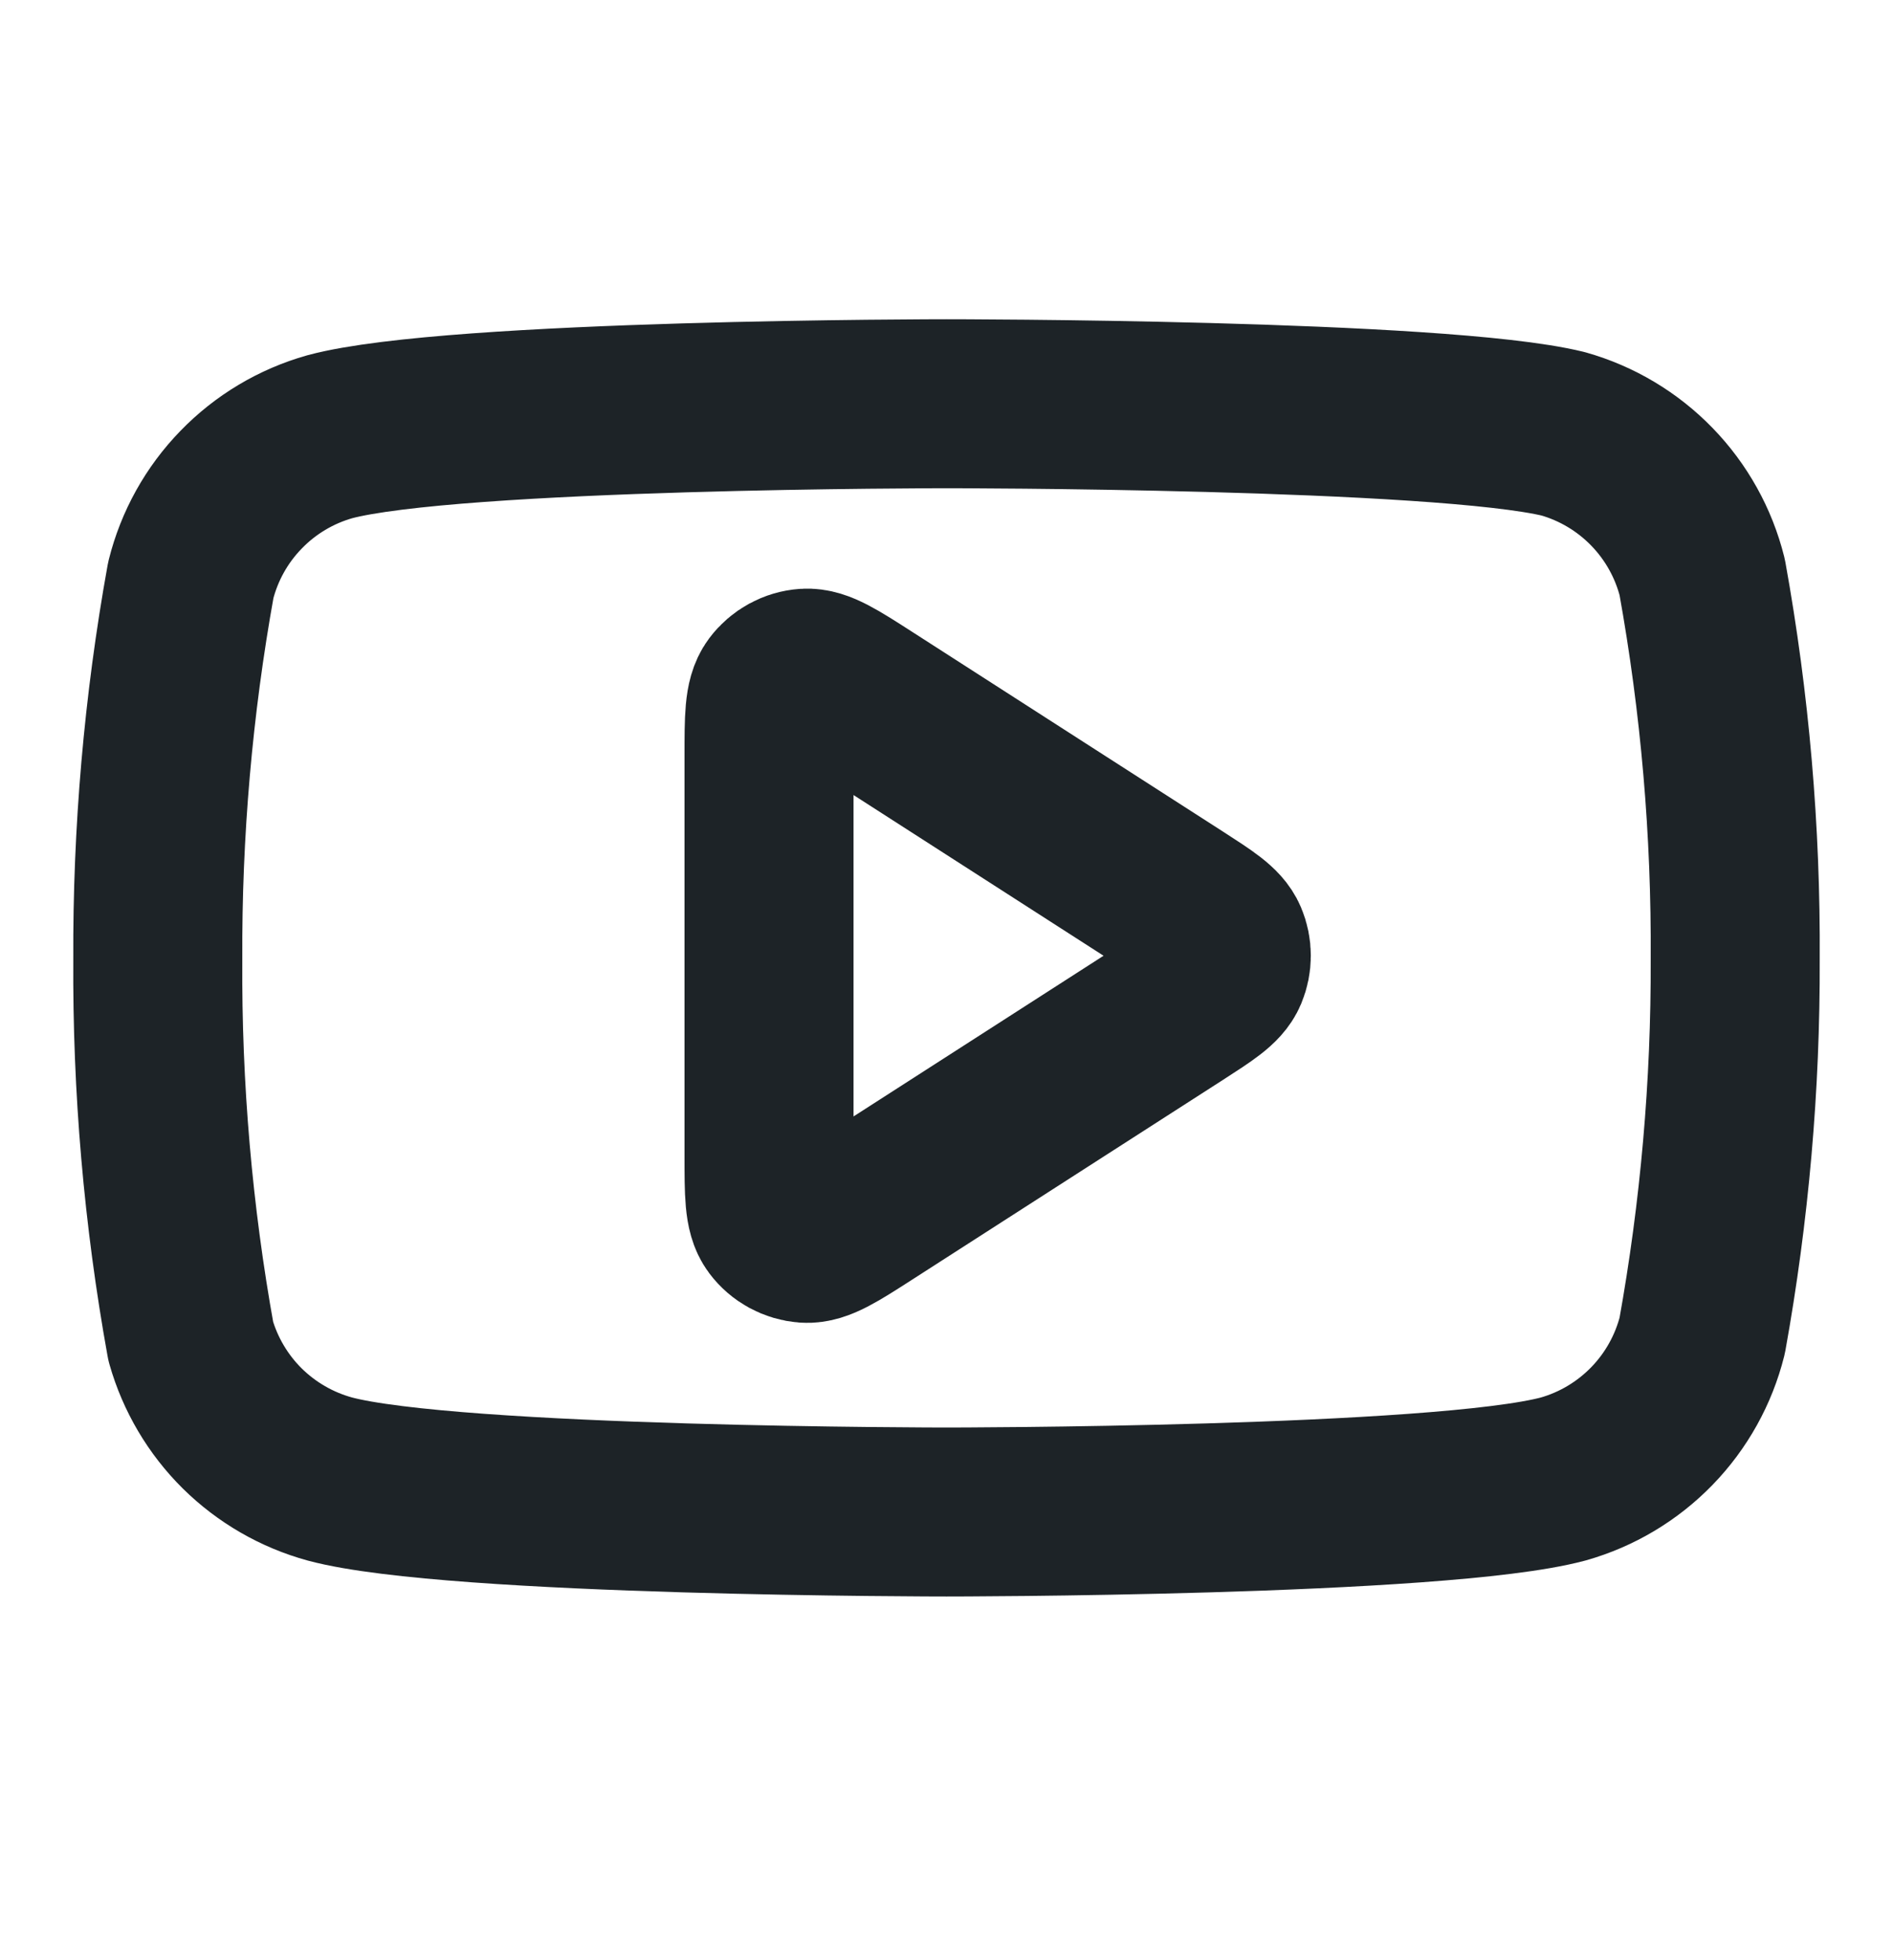
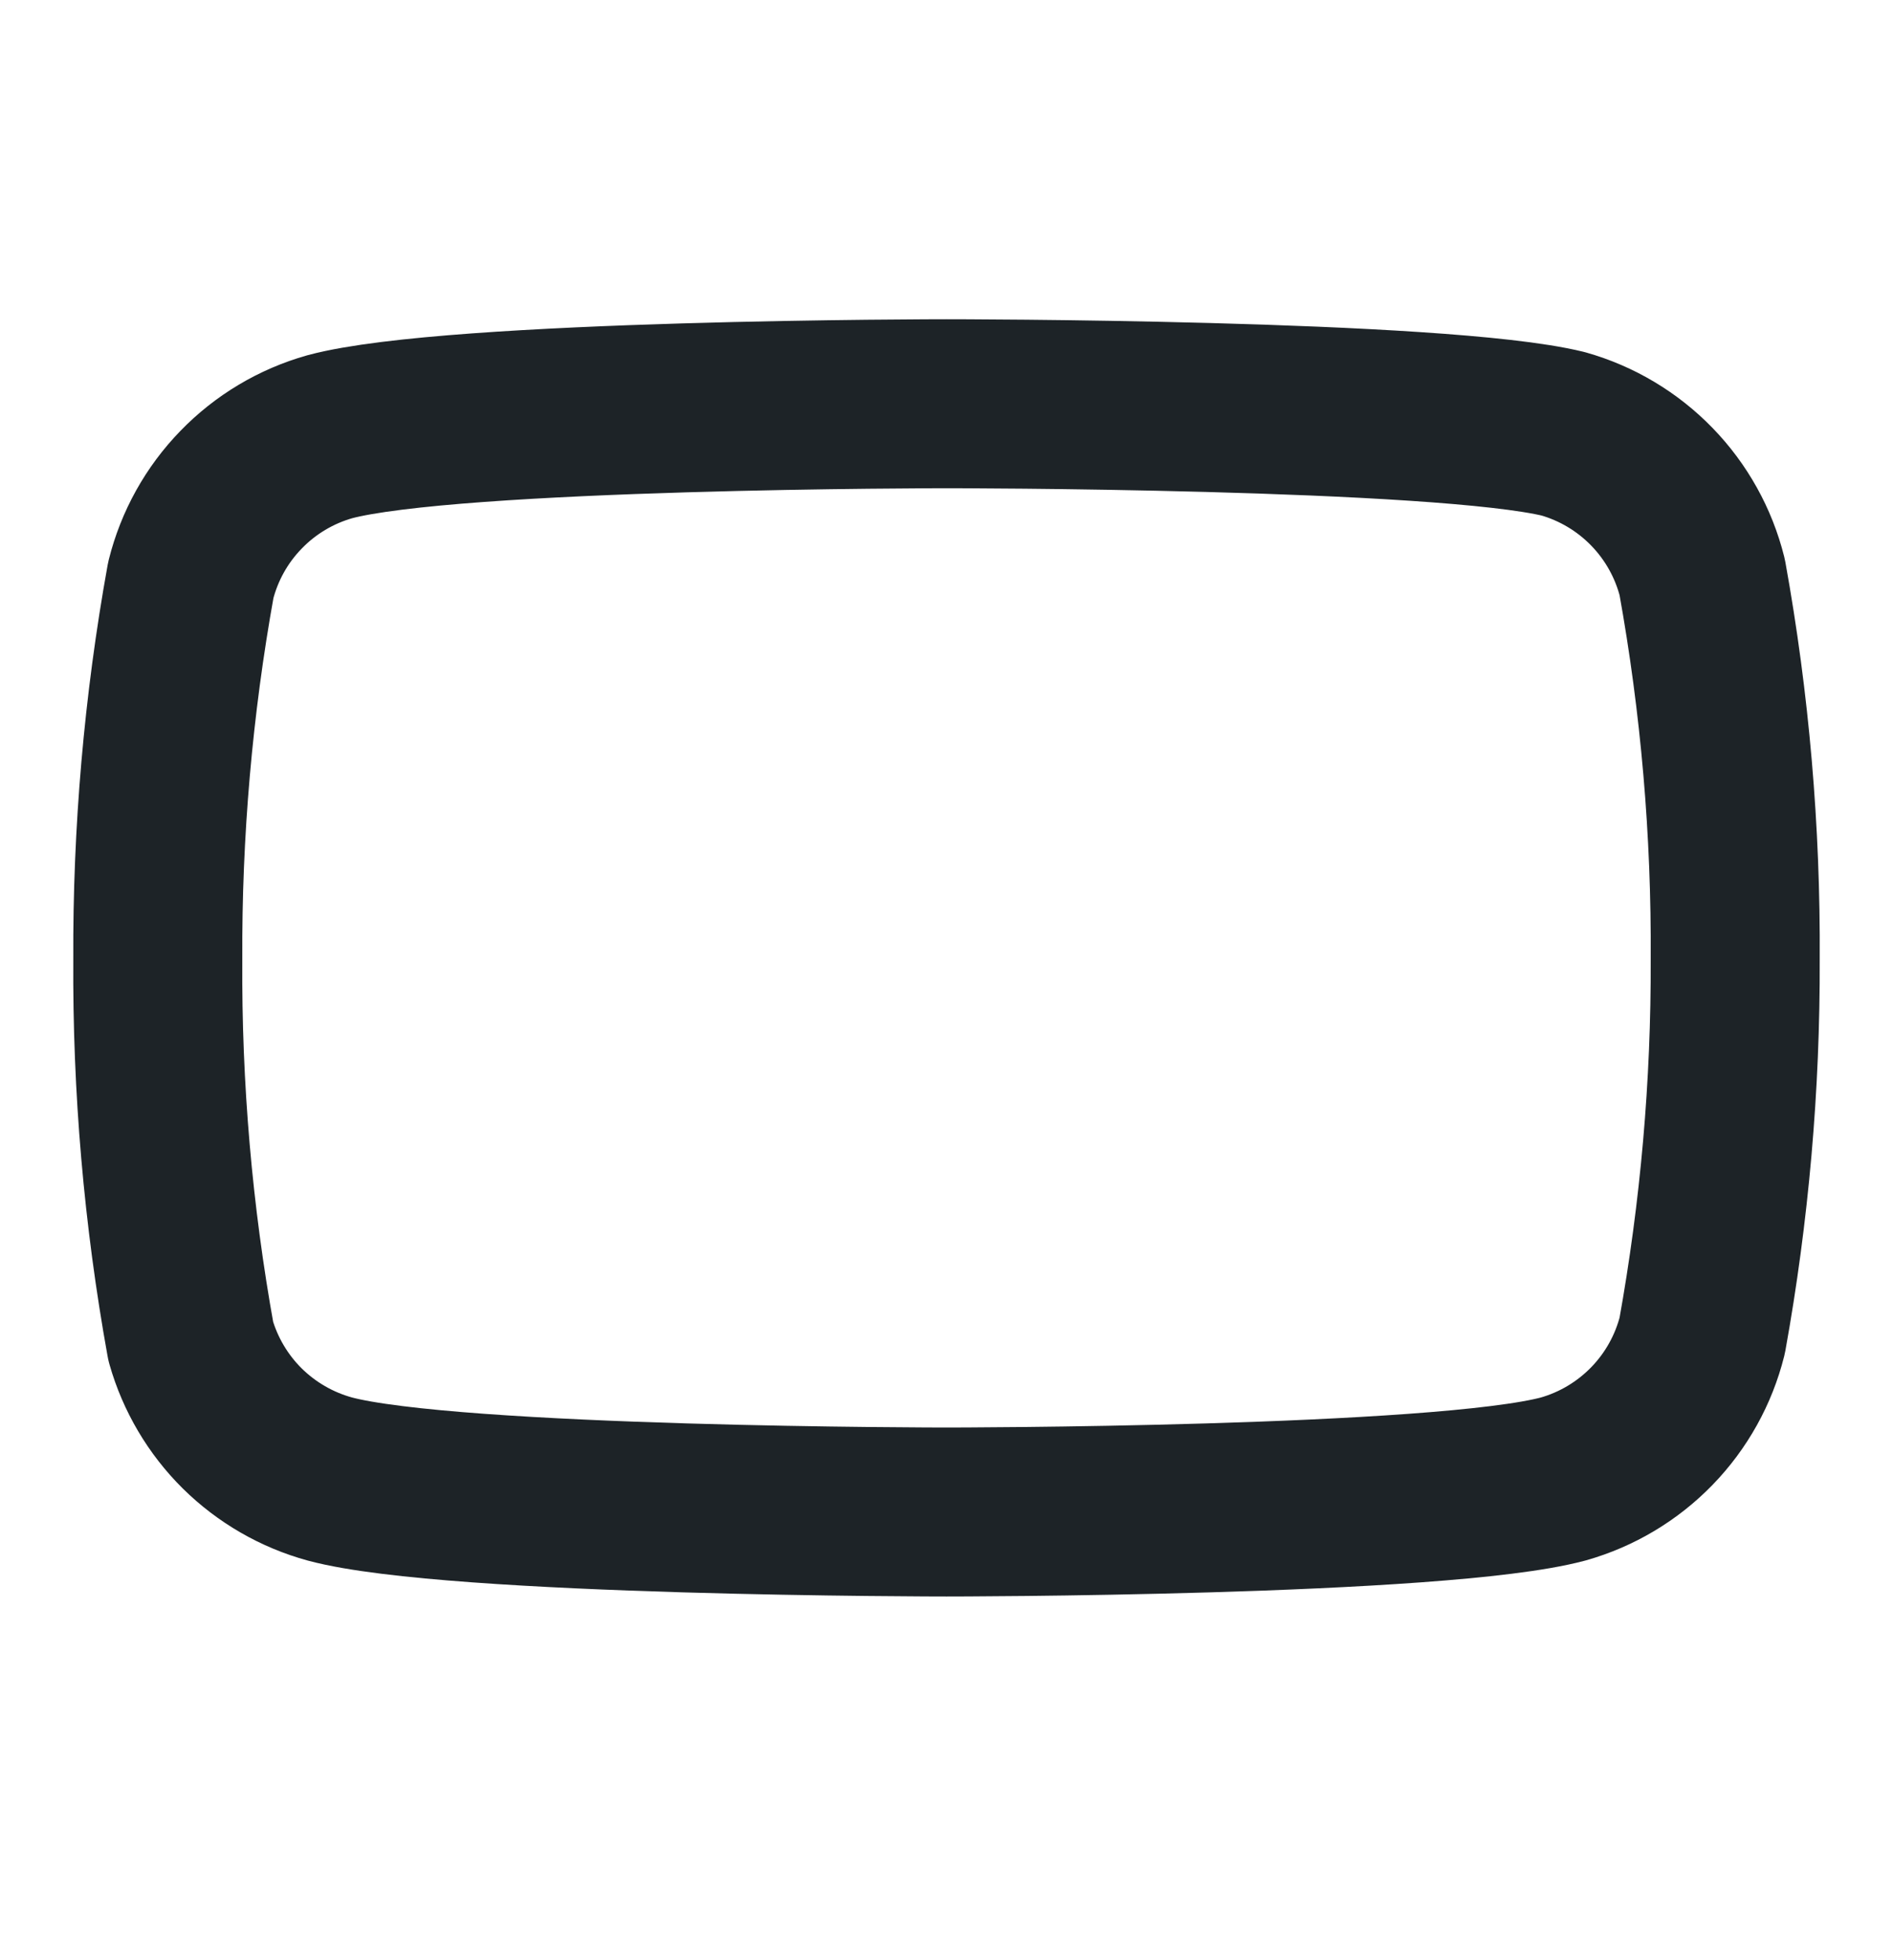
<svg xmlns="http://www.w3.org/2000/svg" width="28" height="29" viewBox="0 0 28 29" fill="none">
  <path d="M25.178 8.539C25.052 8.036 24.796 7.575 24.434 7.202C24.073 6.83 23.62 6.559 23.121 6.418C21.297 5.973 14 5.973 14 5.973C14 5.973 6.703 5.973 4.879 6.461C4.38 6.602 3.927 6.872 3.566 7.245C3.204 7.617 2.948 8.078 2.822 8.582C2.488 10.433 2.325 12.311 2.334 14.192C2.322 16.087 2.485 17.98 2.822 19.845C2.961 20.332 3.223 20.776 3.583 21.133C3.944 21.489 4.39 21.747 4.879 21.881C6.703 22.369 14 22.369 14 22.369C14 22.369 21.297 22.369 23.121 21.881C23.62 21.74 24.073 21.469 24.434 21.097C24.796 20.724 25.052 20.263 25.178 19.76C25.509 17.923 25.673 16.059 25.666 14.192C25.678 12.297 25.515 10.405 25.178 8.539Z" stroke="#1D2327" stroke-width="2.5" stroke-linecap="round" stroke-linejoin="round" />
-   <path d="M11.375 11.182C11.375 10.626 11.375 10.347 11.491 10.192C11.593 10.056 11.748 9.971 11.917 9.959C12.11 9.946 12.345 10.096 12.813 10.397L17.413 13.354C17.819 13.616 18.023 13.746 18.093 13.912C18.154 14.057 18.154 14.221 18.093 14.367C18.023 14.533 17.819 14.663 17.413 14.925L12.813 17.882C12.345 18.183 12.11 18.333 11.917 18.32C11.748 18.307 11.593 18.223 11.491 18.087C11.375 17.932 11.375 17.653 11.375 17.096V11.182Z" stroke="#1D2327" stroke-width="2.5" stroke-linecap="round" stroke-linejoin="round" />
</svg>